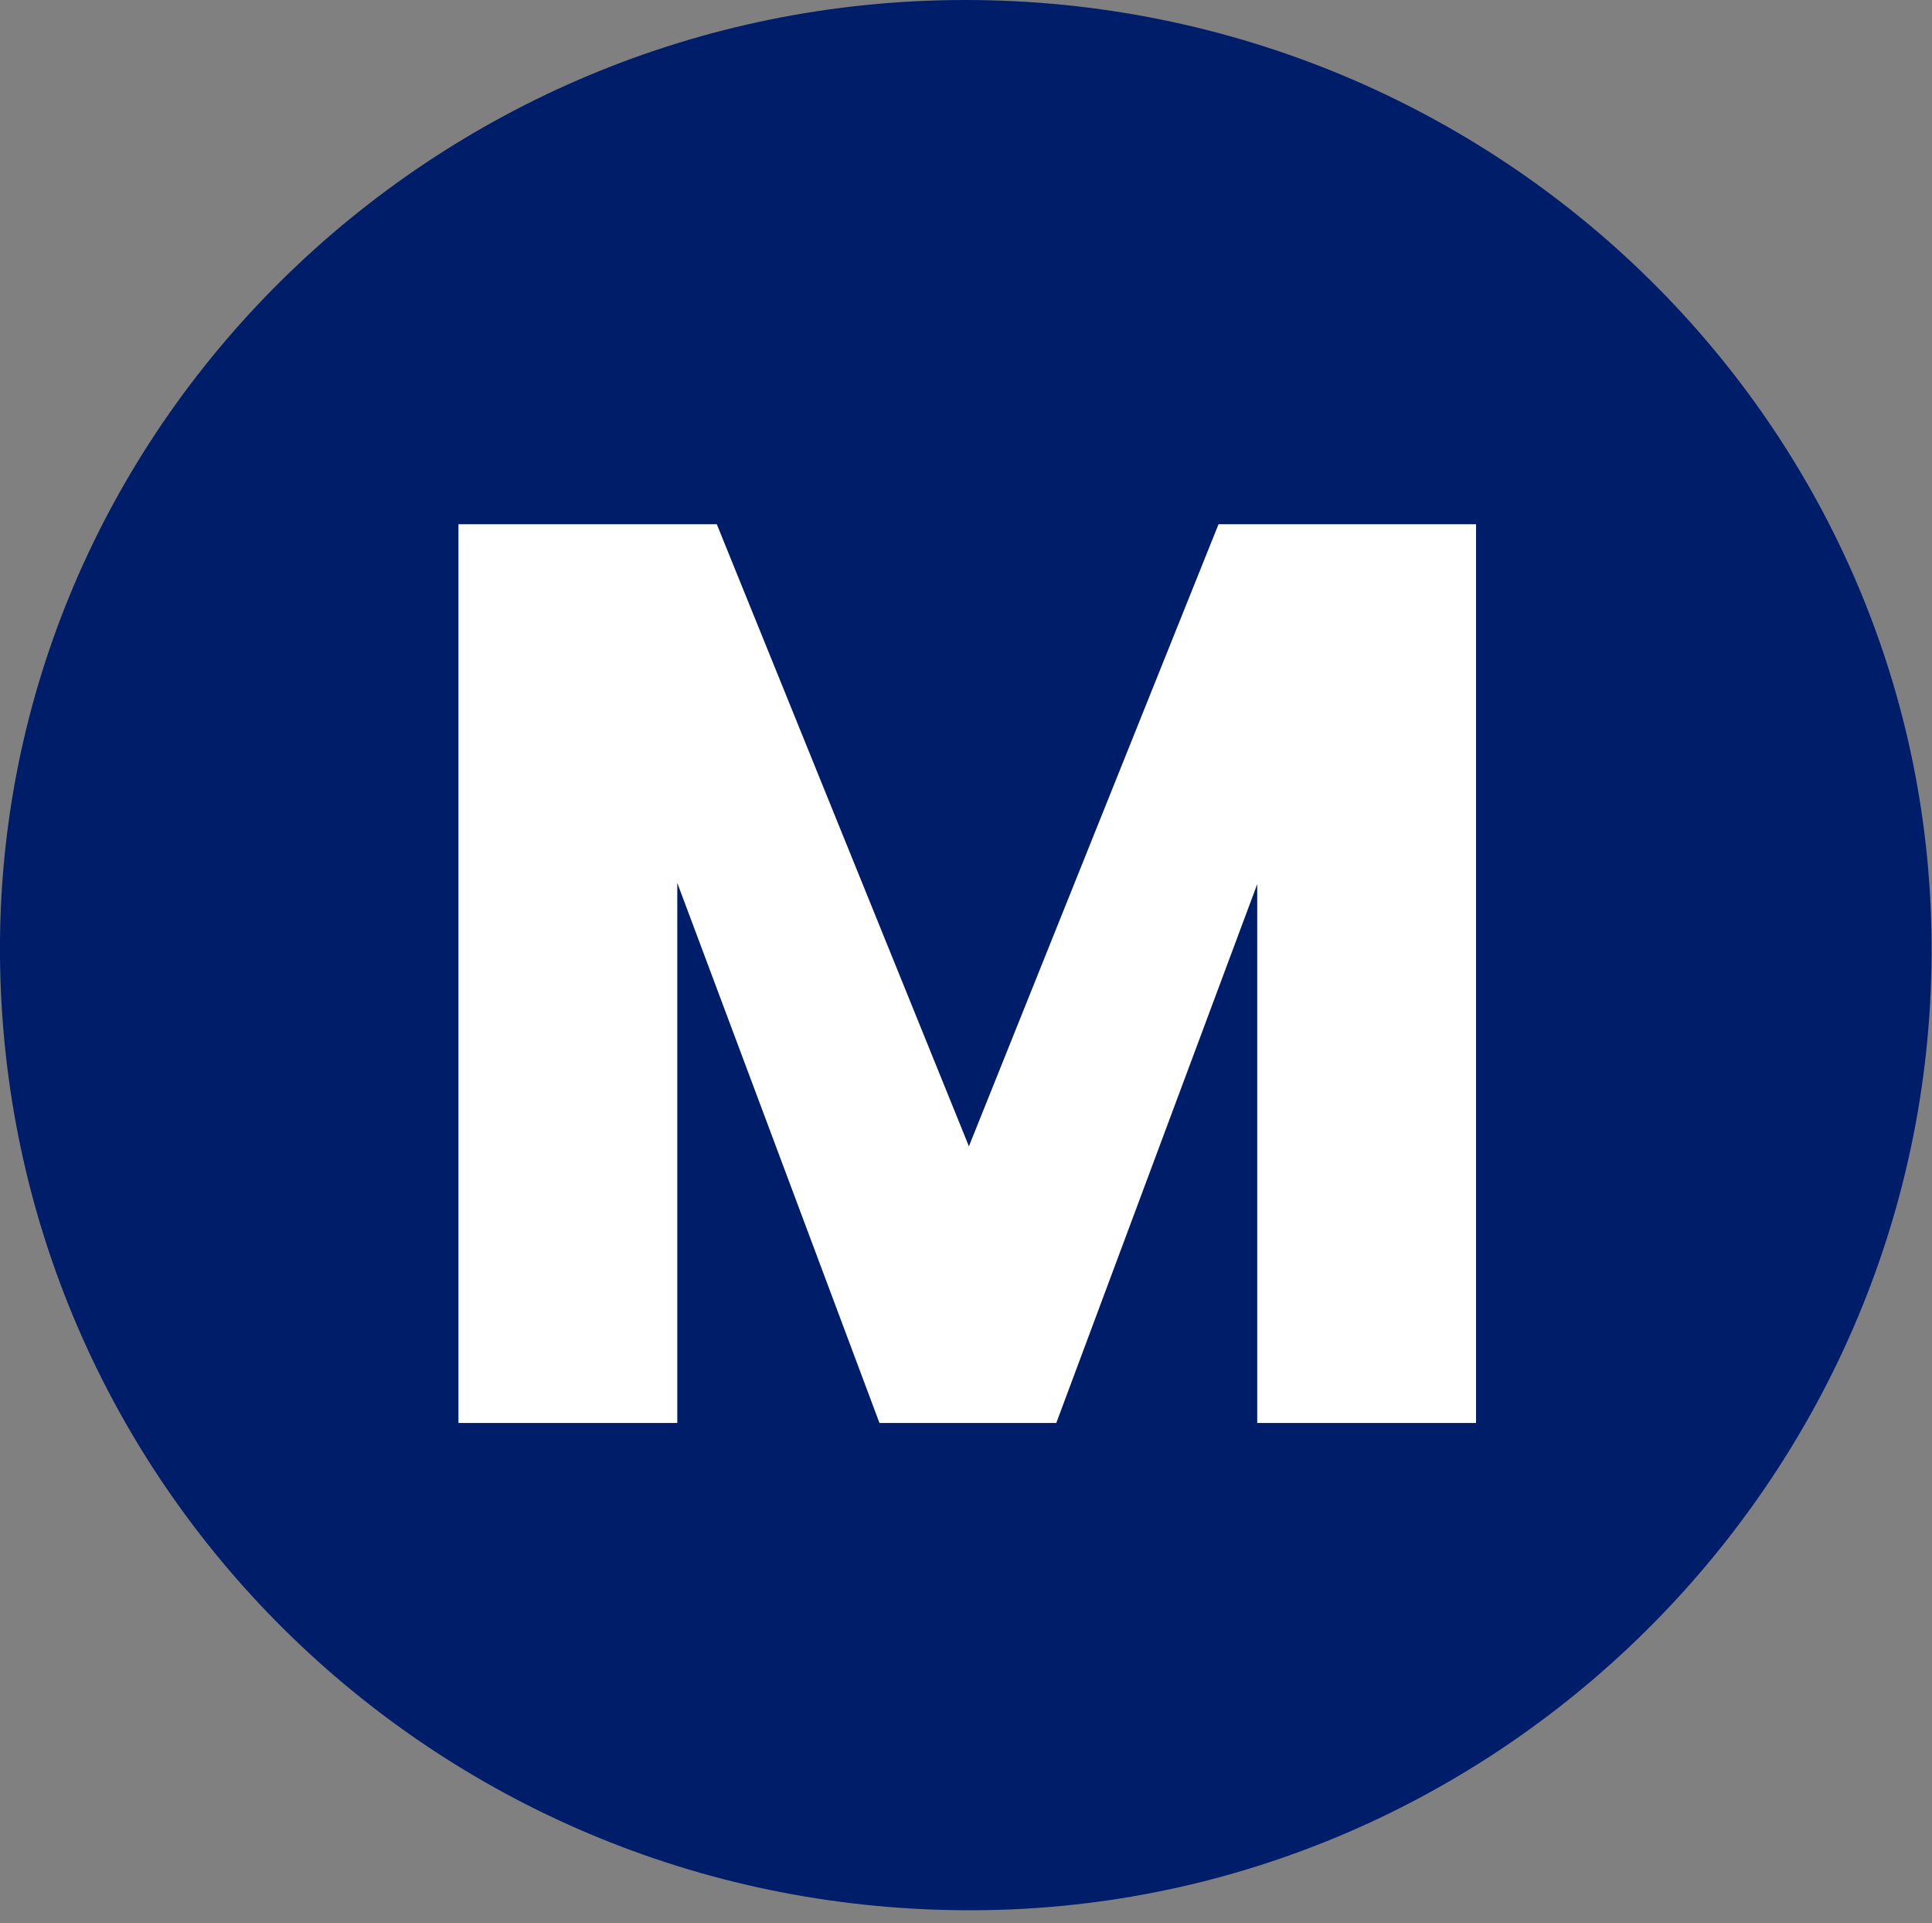
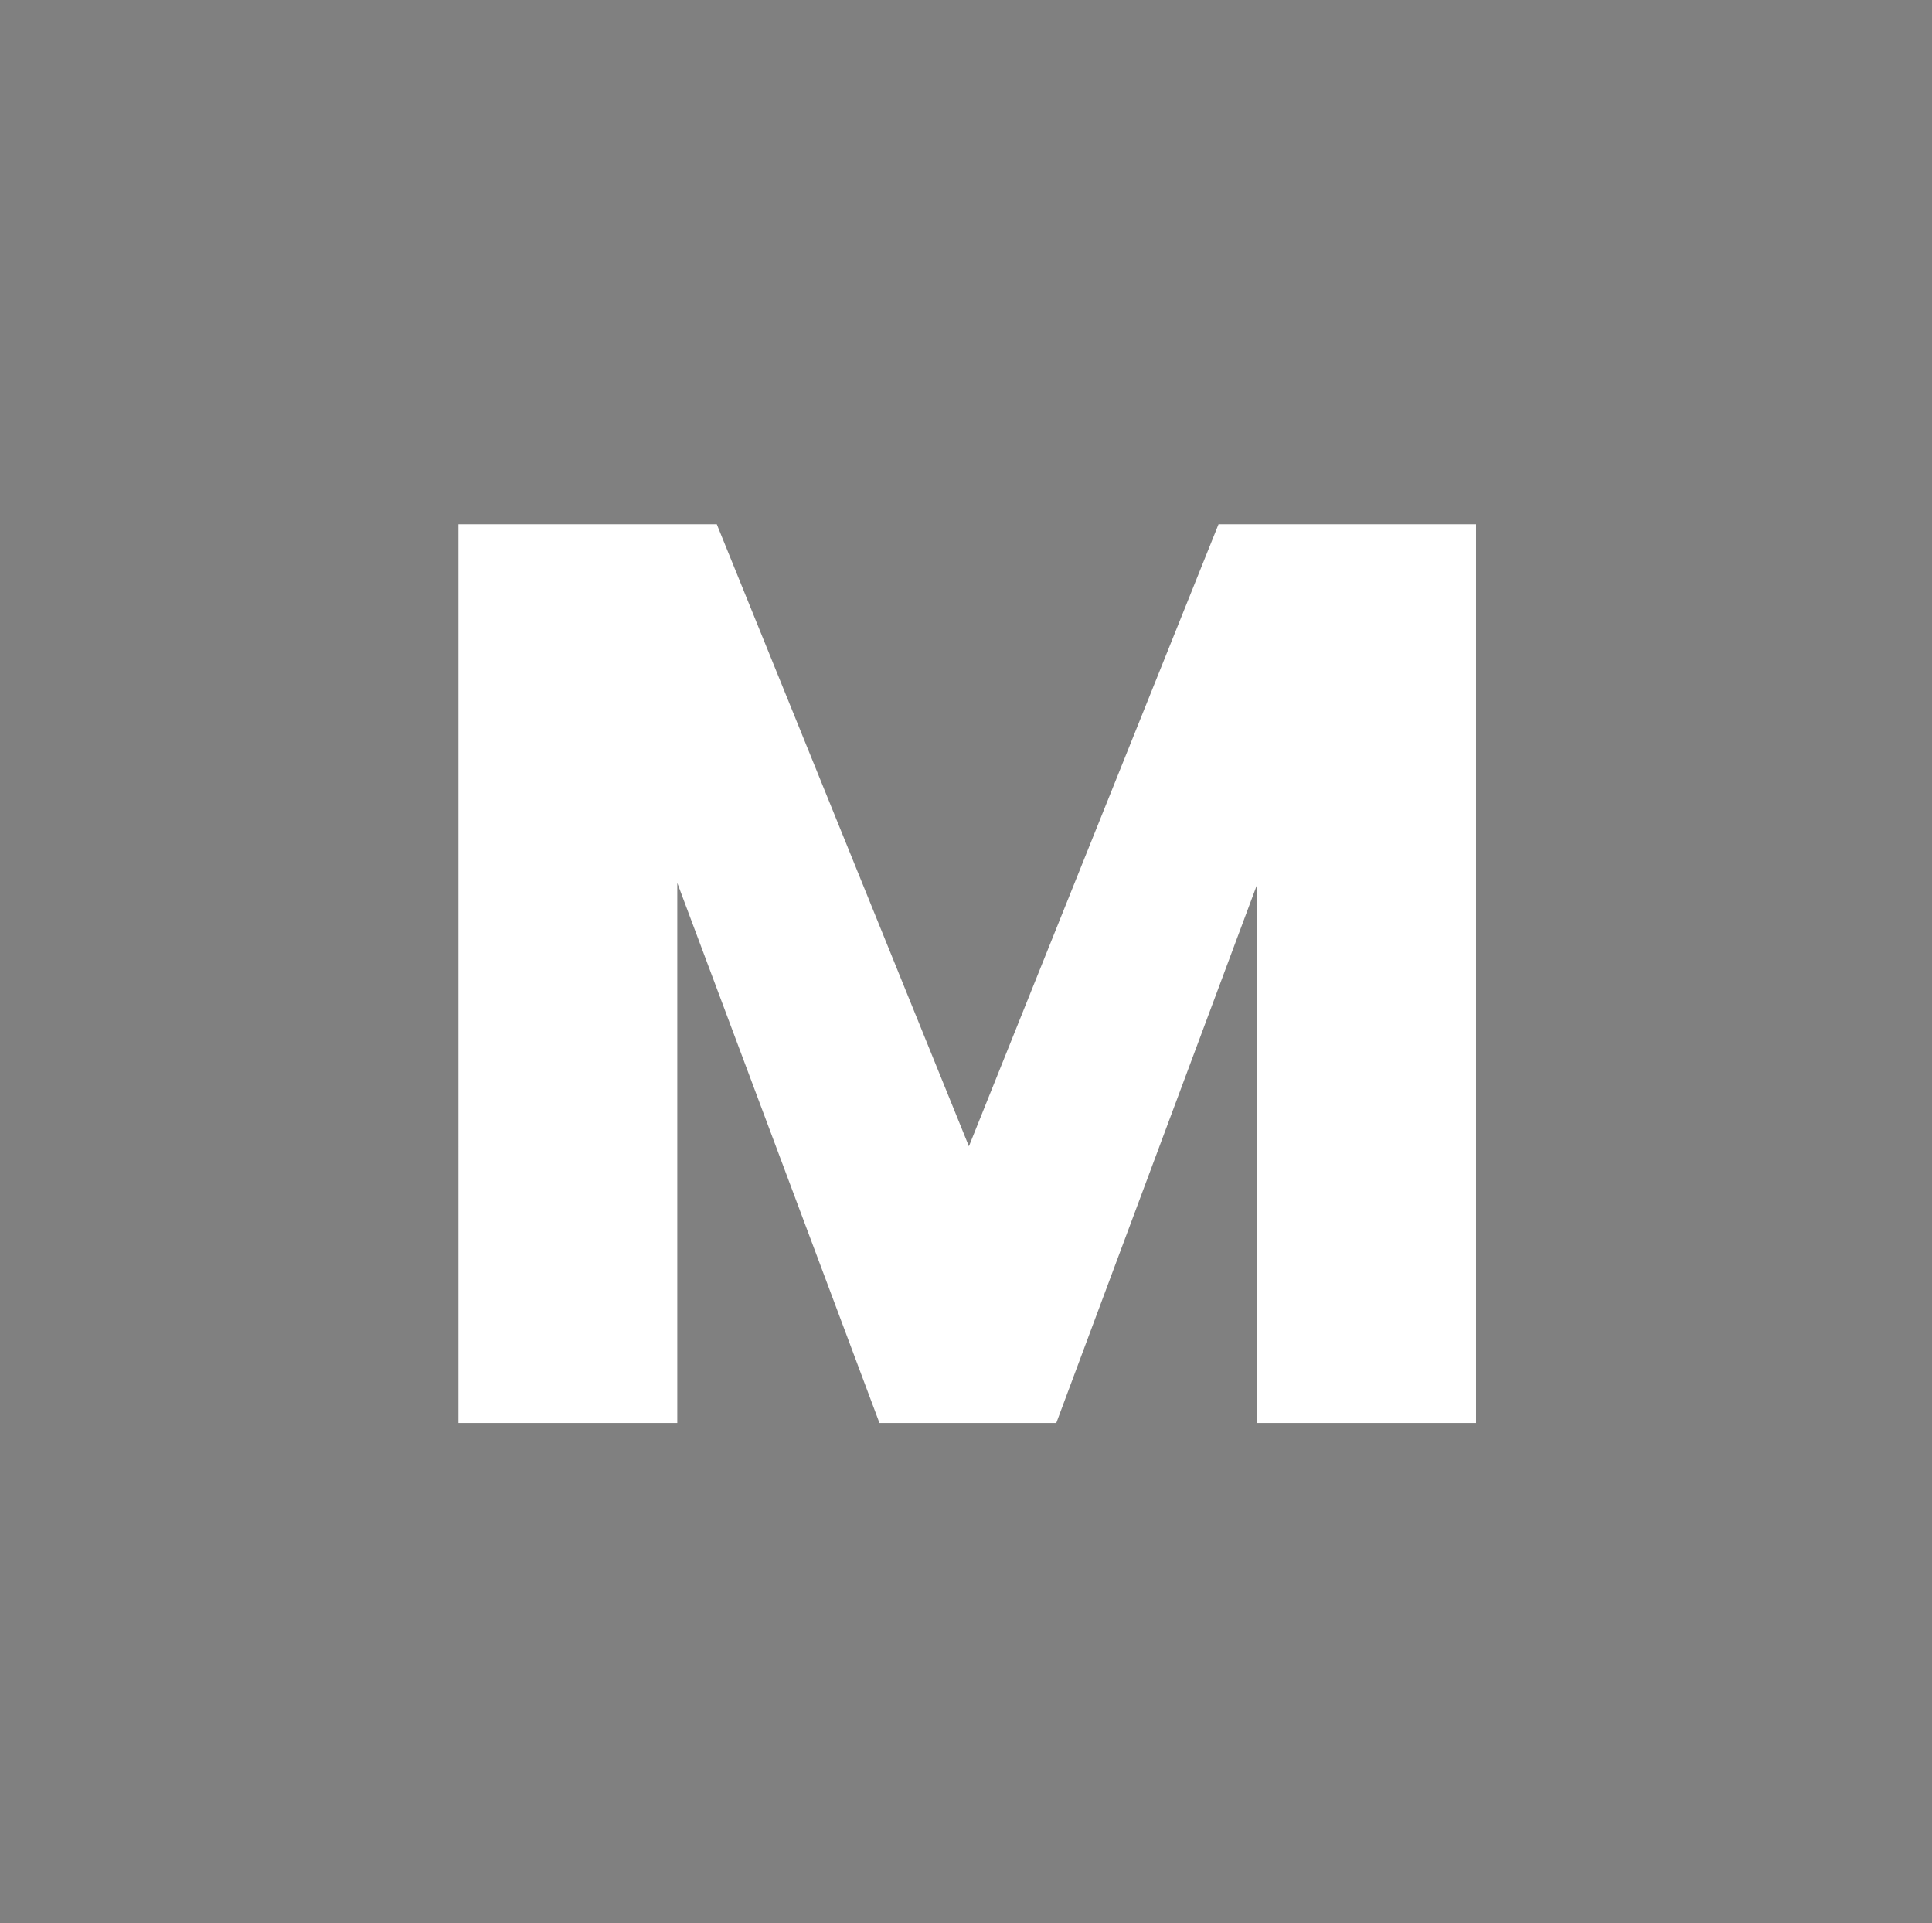
<svg xmlns="http://www.w3.org/2000/svg" id="Layer_1" viewBox="0 0 46.44 46.22">
  <rect x="0" y="0" width="46.44" height="46.22" fill="#808080" stroke="none" />
  <defs>
    <style>.cls-1{fill:#001d6a;}.cls-2{fill:#fff;}</style>
  </defs>
-   <path class="cls-1" d="M23.2,0c12.86,0,23.3,10.3,23.23,22.94-.06,12.7-10.57,23.07-23.28,22.97C10.39,45.83,.1,35.63,0,22.98-.1,10.36,10.36,0,23.2,0Z" />
  <path class="cls-2" d="M35.48,12.6v21.6h-5.26v-12.95l-4.83,12.95h-4.25l-4.86-12.98v12.98h-5.26V12.6h6.21l6.06,14.95,6-14.95h6.18Z" />
</svg>